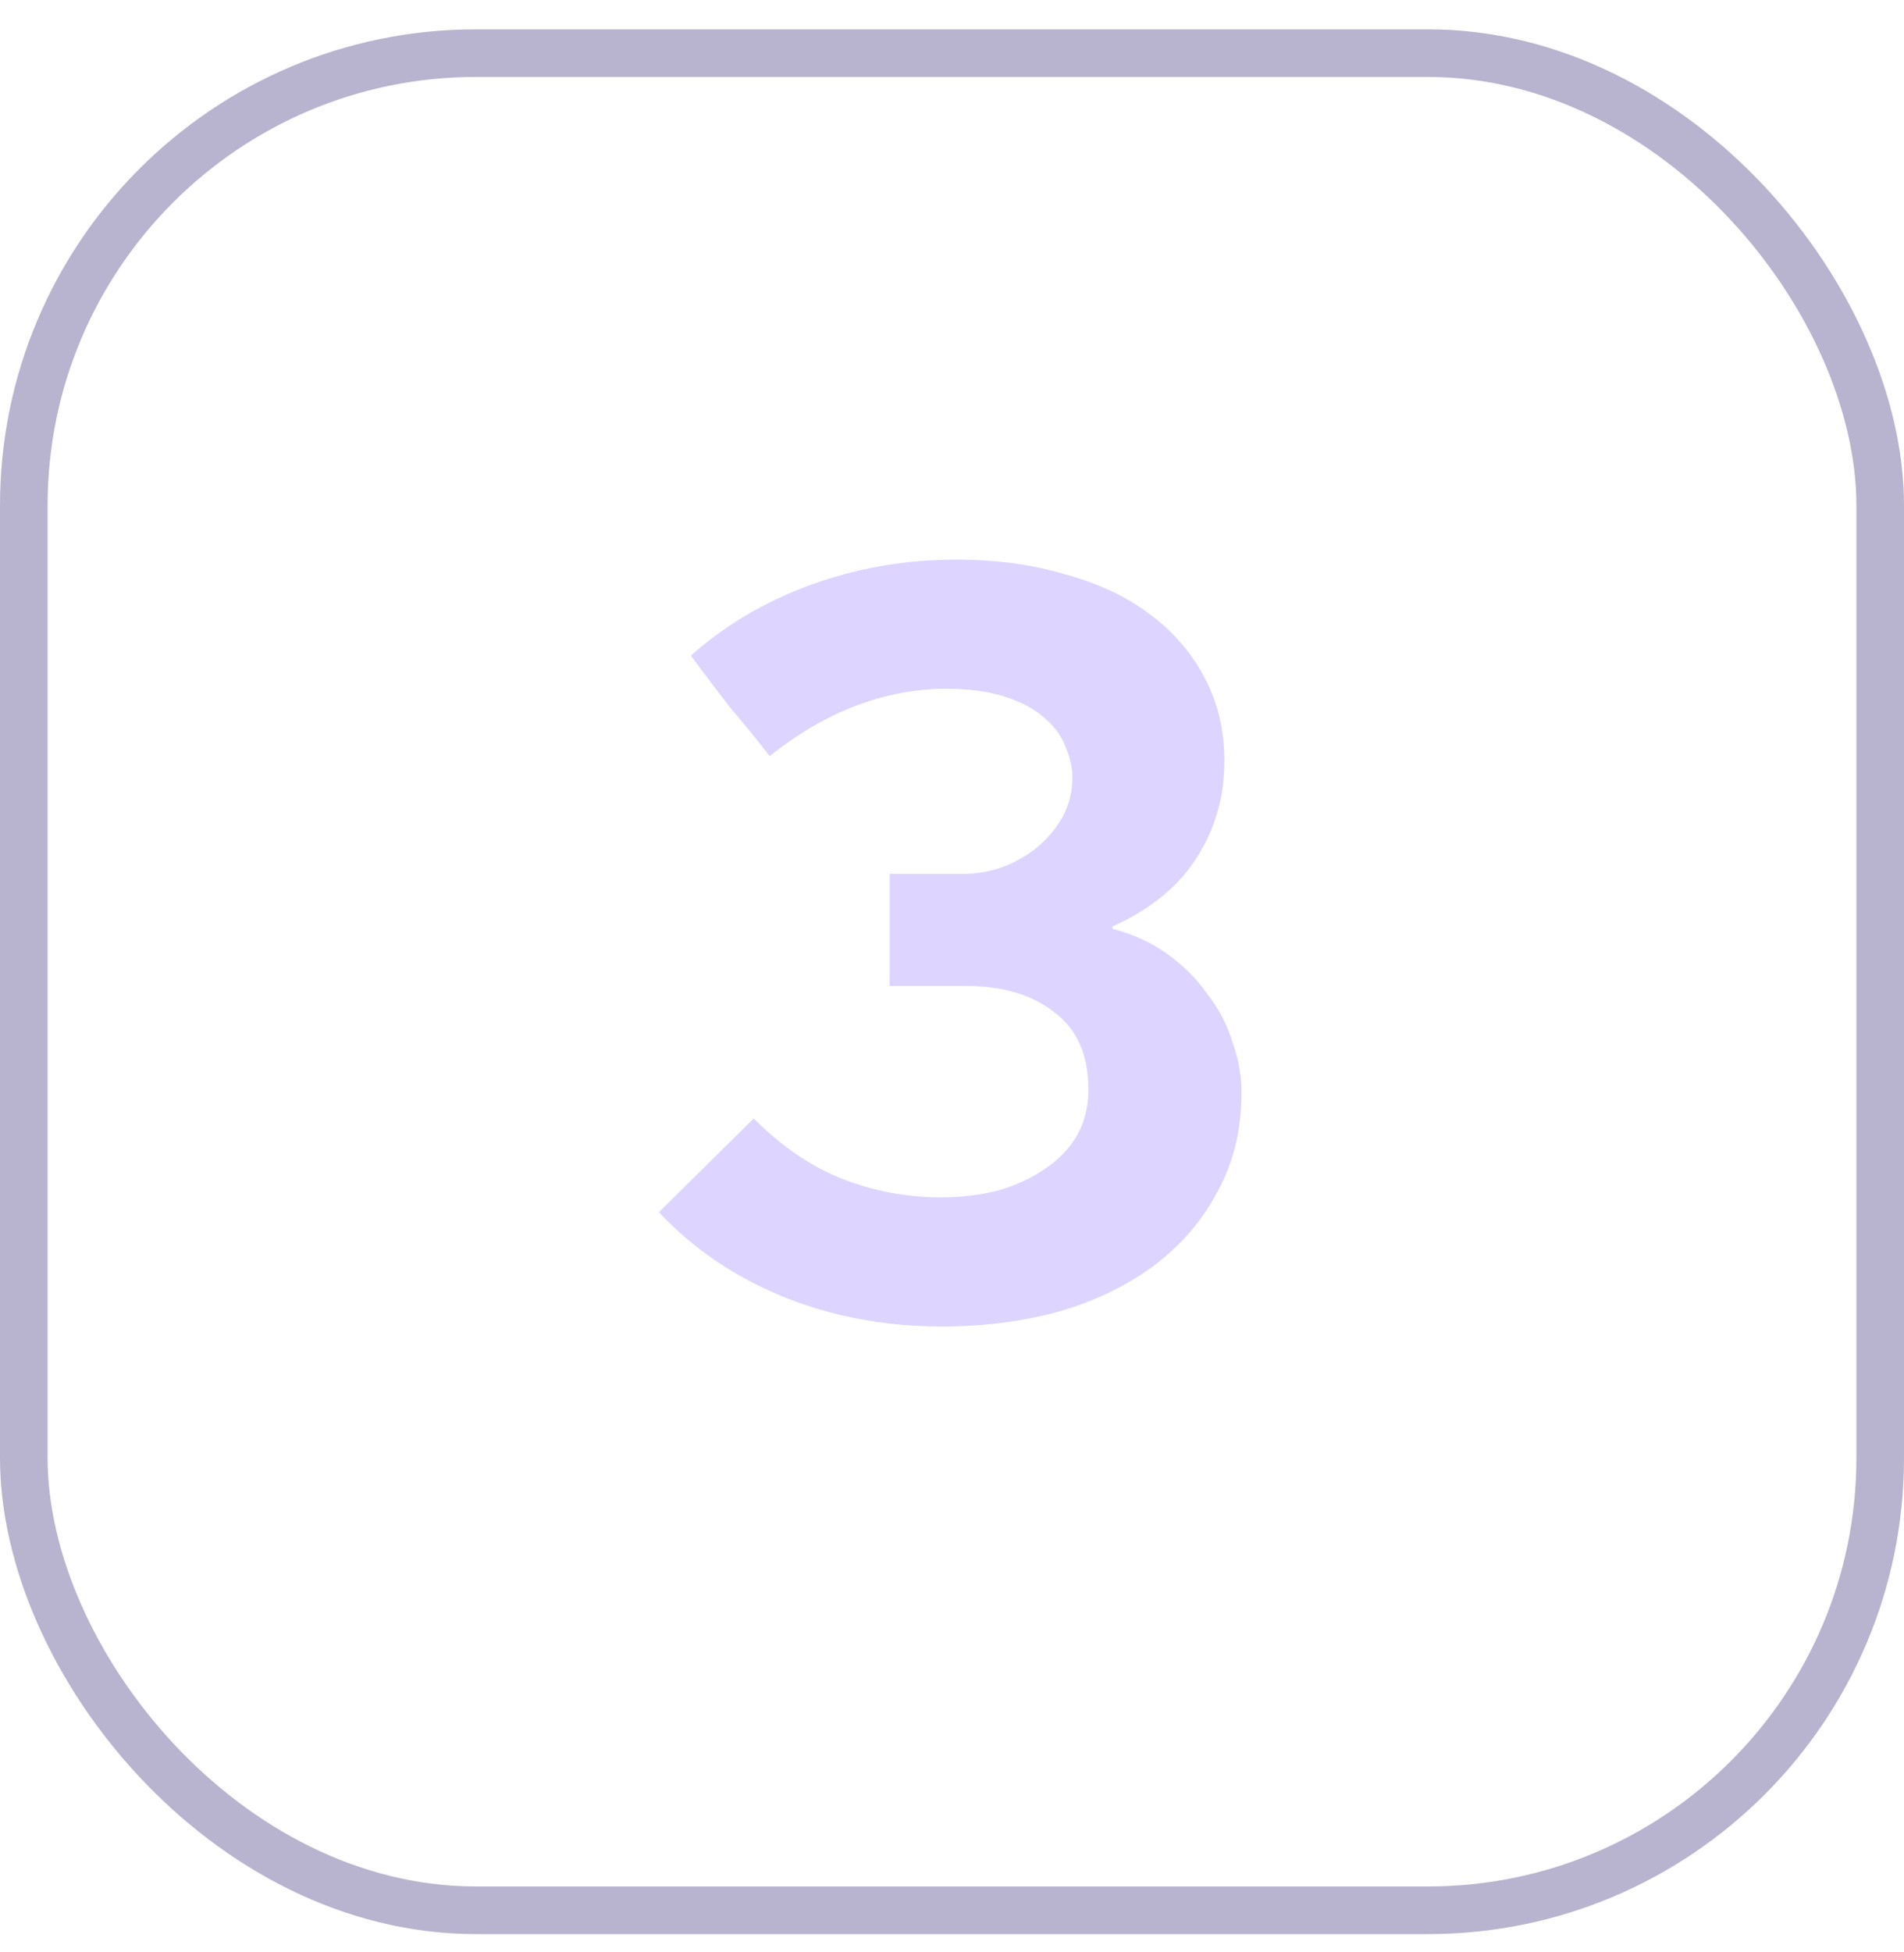
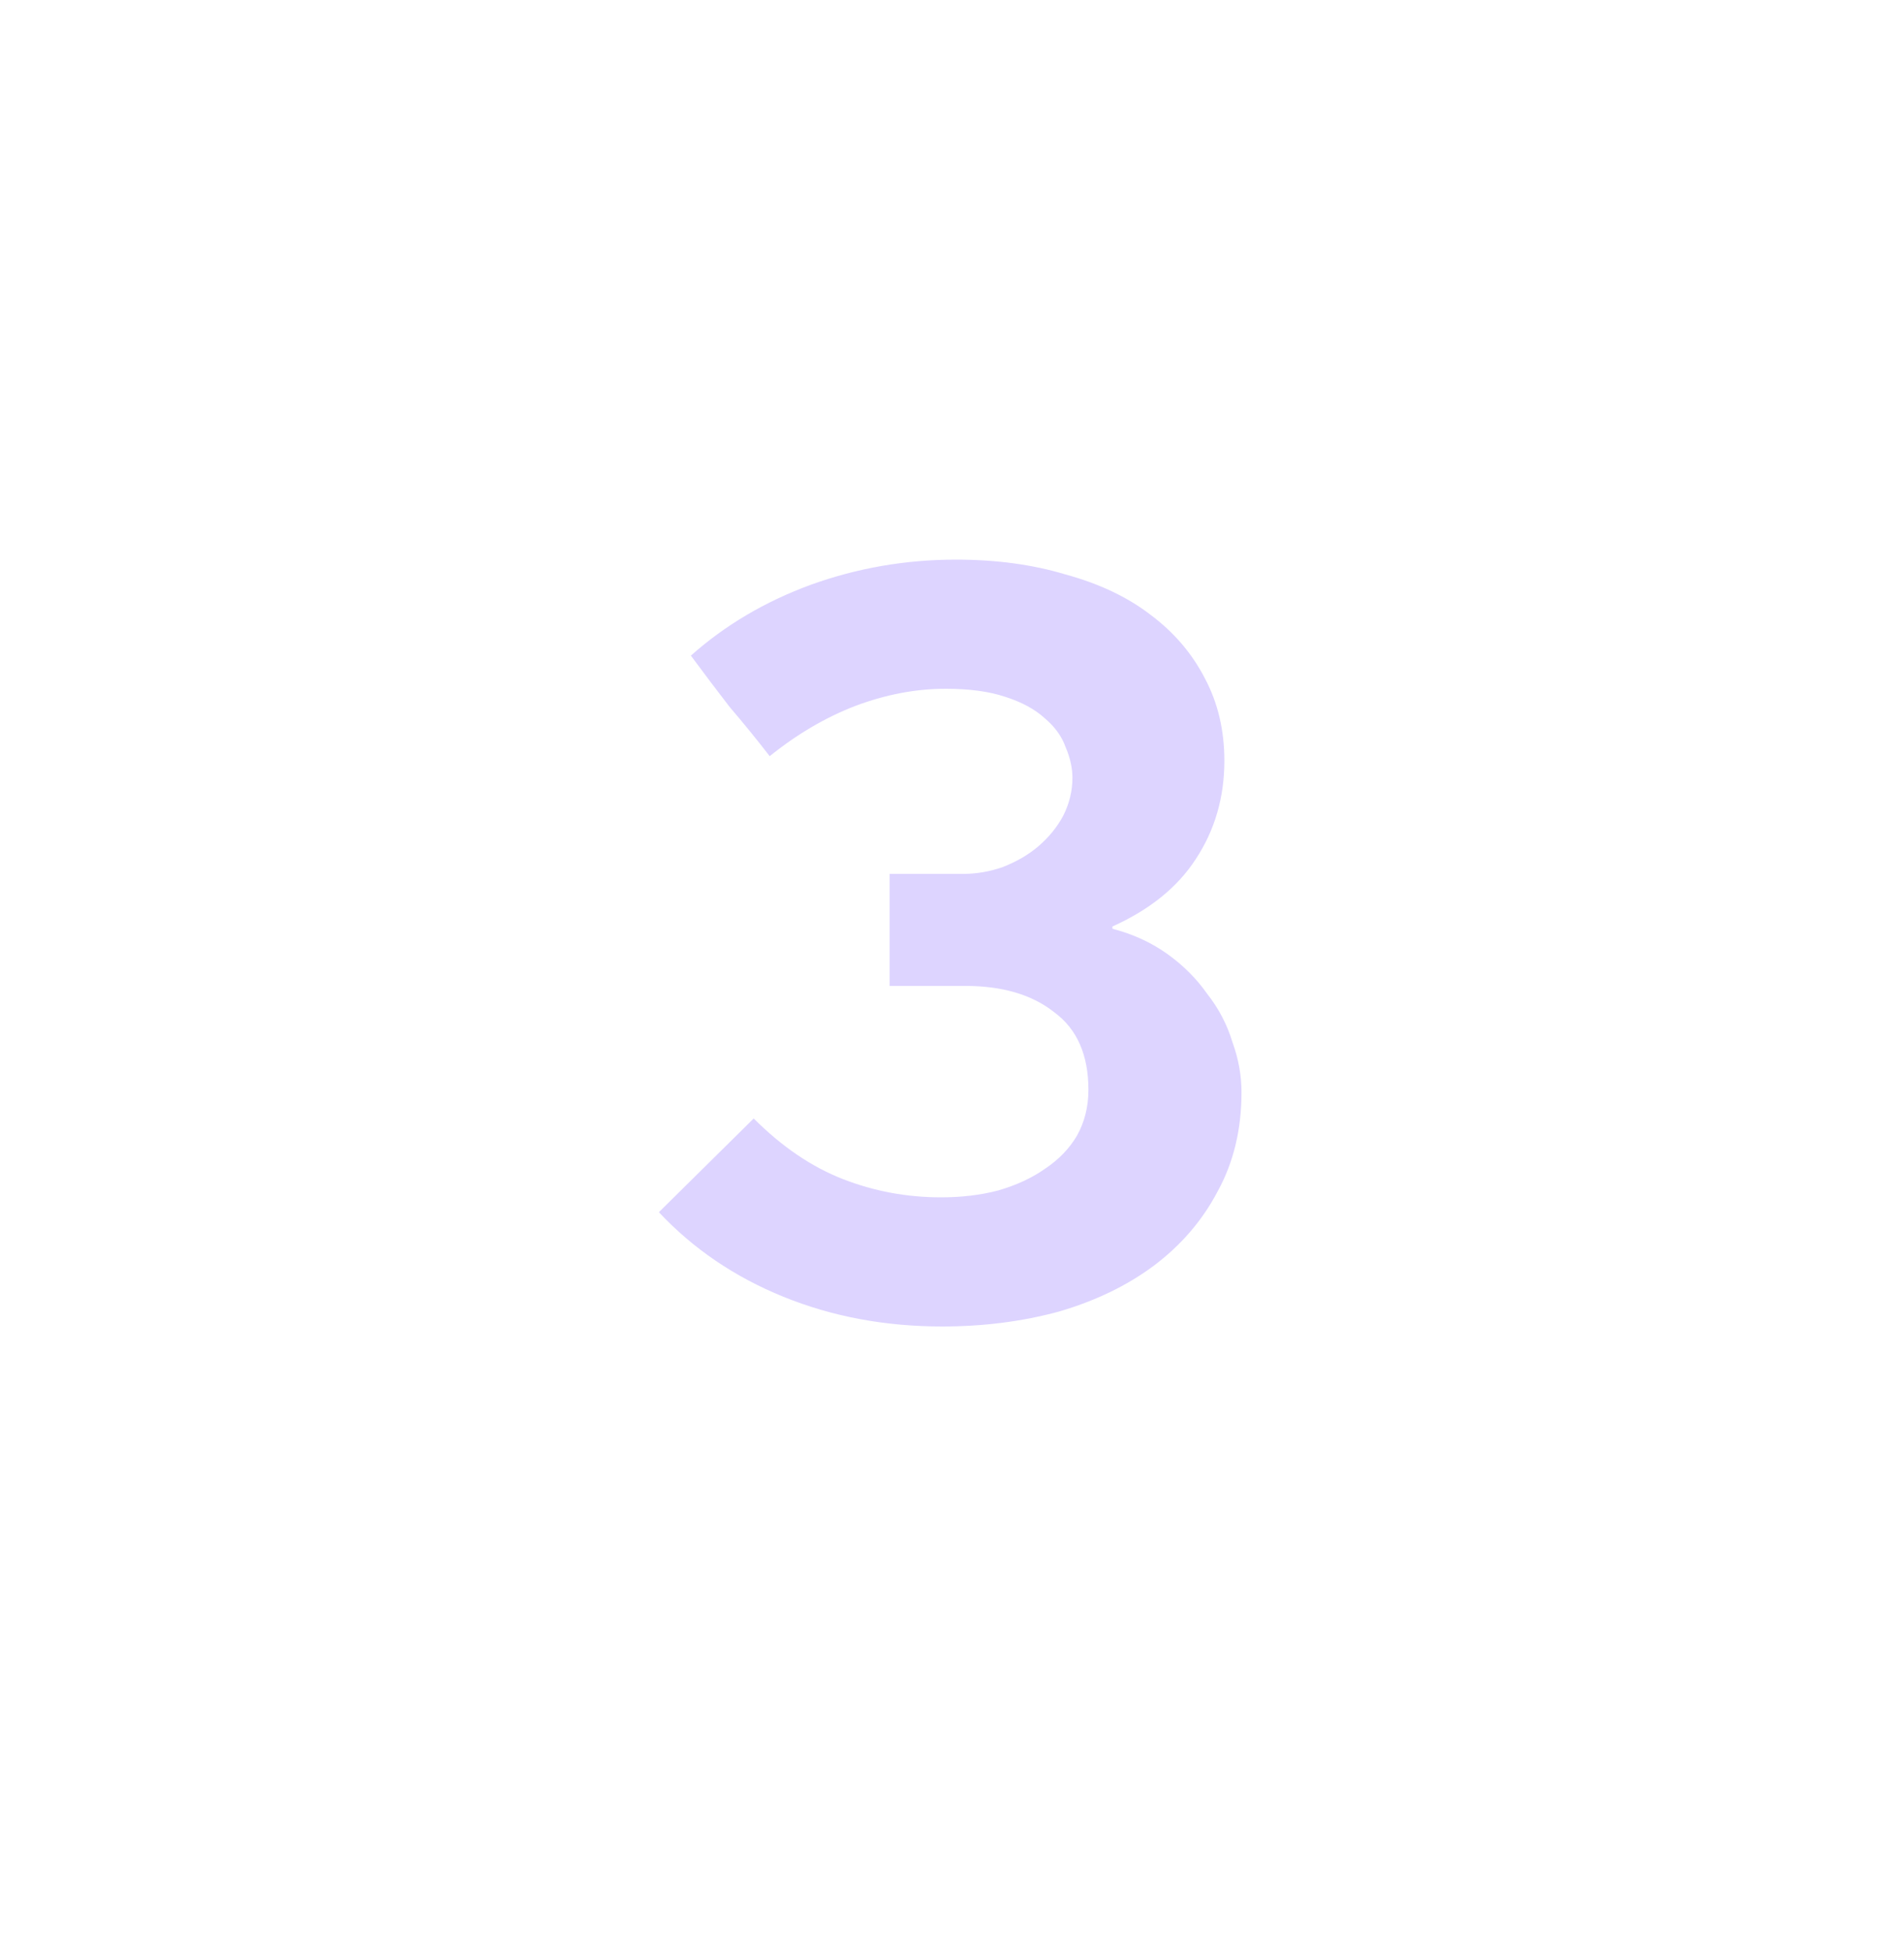
<svg xmlns="http://www.w3.org/2000/svg" width="40" height="41" viewBox="0 0 40 41" fill="none">
-   <rect x="0.5" y="1.116" width="39" height="39" rx="9.5" stroke="#B8B3CF" />
  <path d="M26.082 22.936C26.082 23.72 25.914 24.416 25.578 25.024C25.258 25.632 24.81 26.152 24.234 26.584C23.674 27 23.01 27.32 22.242 27.544C21.474 27.752 20.658 27.856 19.794 27.856C18.594 27.856 17.482 27.648 16.458 27.232C15.434 26.816 14.562 26.224 13.842 25.456L15.834 23.488C16.426 24.08 17.05 24.504 17.706 24.76C18.362 25.016 19.05 25.144 19.77 25.144C20.202 25.144 20.602 25.096 20.97 25C21.354 24.888 21.682 24.736 21.954 24.544C22.242 24.352 22.466 24.12 22.626 23.848C22.786 23.56 22.866 23.24 22.866 22.888C22.866 22.152 22.626 21.608 22.146 21.256C21.682 20.888 21.058 20.704 20.274 20.704H18.69V18.352H20.226C20.514 18.352 20.794 18.304 21.066 18.208C21.354 18.096 21.602 17.952 21.81 17.776C22.034 17.584 22.21 17.368 22.338 17.128C22.466 16.872 22.53 16.608 22.53 16.336C22.53 16.128 22.482 15.912 22.386 15.688C22.306 15.464 22.162 15.264 21.954 15.088C21.746 14.896 21.466 14.744 21.114 14.632C20.778 14.52 20.362 14.464 19.866 14.464C19.242 14.464 18.61 14.584 17.97 14.824C17.346 15.064 16.746 15.416 16.17 15.88C15.898 15.528 15.618 15.184 15.33 14.848C15.058 14.496 14.786 14.136 14.514 13.768C15.234 13.128 16.074 12.632 17.034 12.28C18.01 11.928 19.026 11.752 20.082 11.752C20.93 11.752 21.698 11.856 22.386 12.064C23.09 12.256 23.682 12.536 24.162 12.904C24.658 13.272 25.042 13.72 25.314 14.248C25.586 14.76 25.722 15.336 25.722 15.976C25.722 16.744 25.522 17.432 25.122 18.04C24.738 18.632 24.154 19.104 23.37 19.456V19.504C23.802 19.616 24.186 19.792 24.522 20.032C24.858 20.272 25.138 20.552 25.362 20.872C25.602 21.176 25.778 21.512 25.89 21.88C26.018 22.232 26.082 22.584 26.082 22.936Z" fill="#DDD4FF" />
</svg>